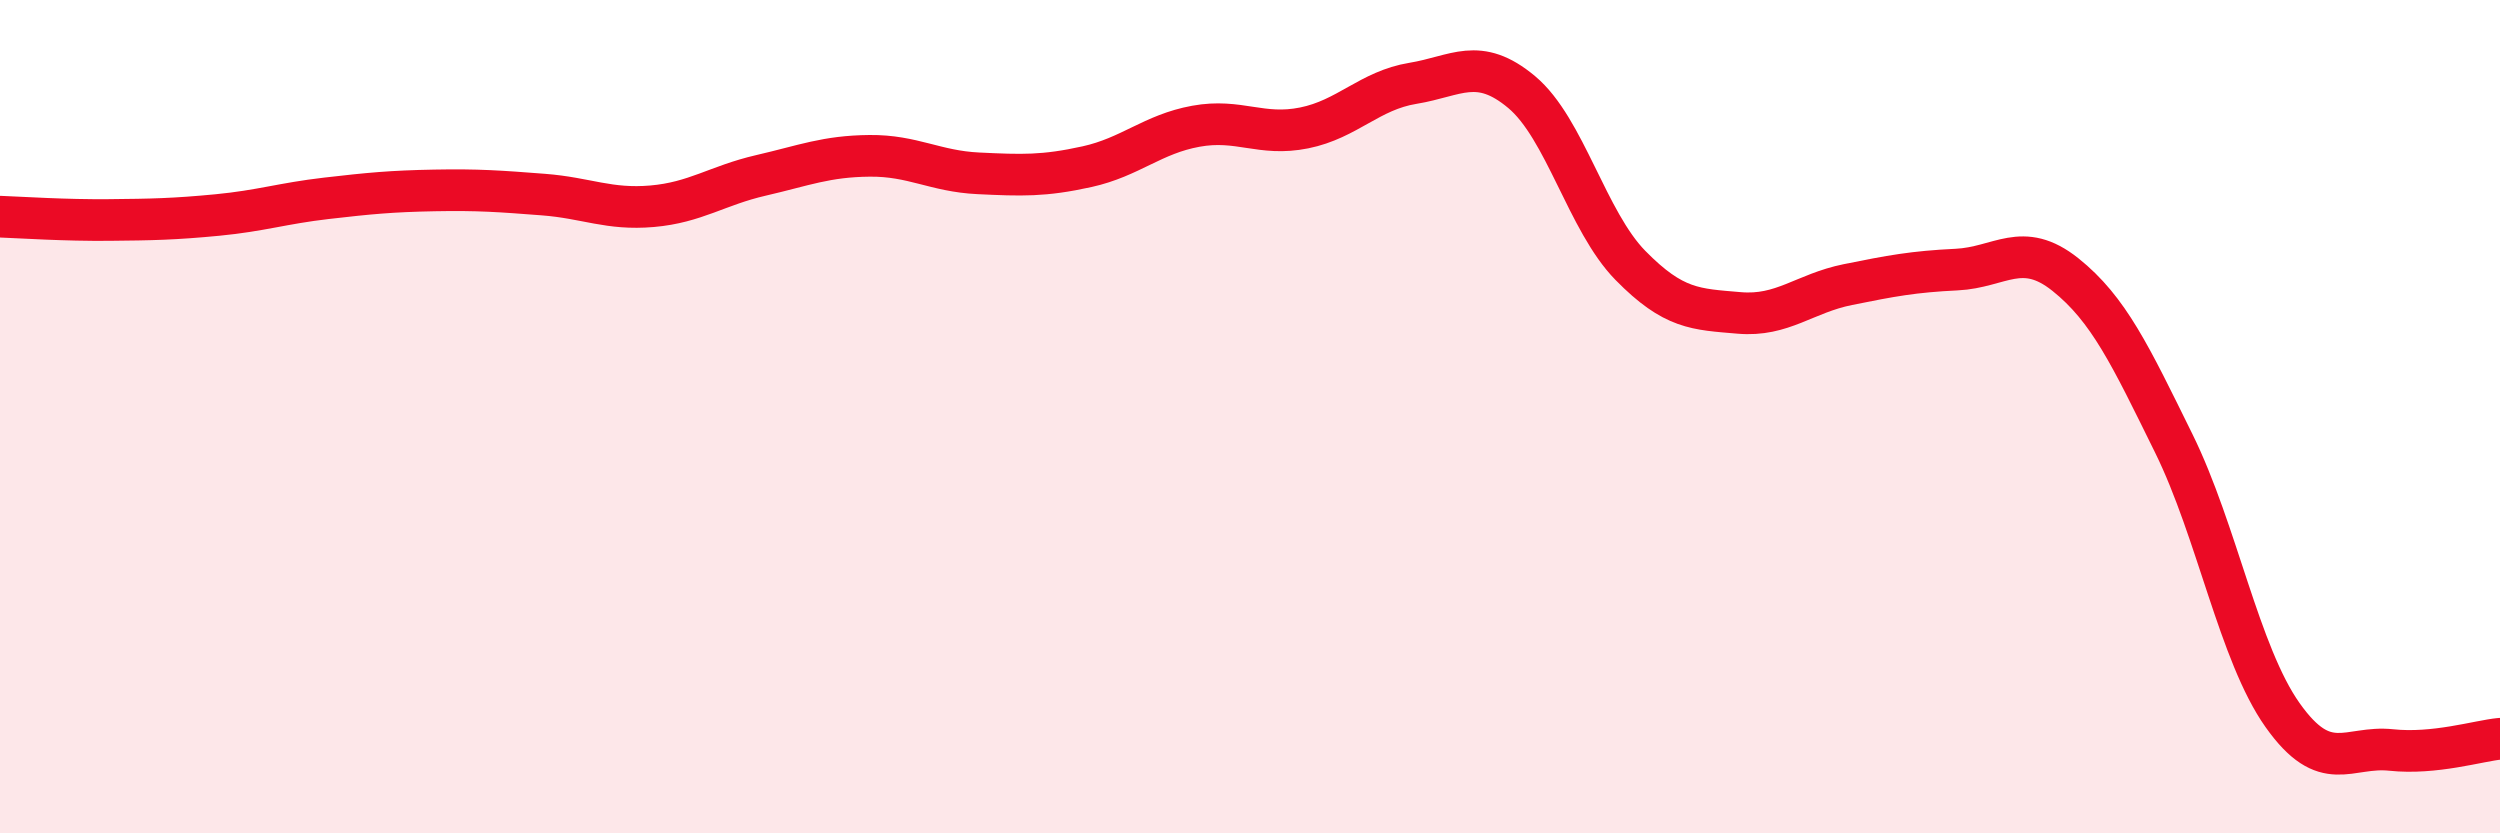
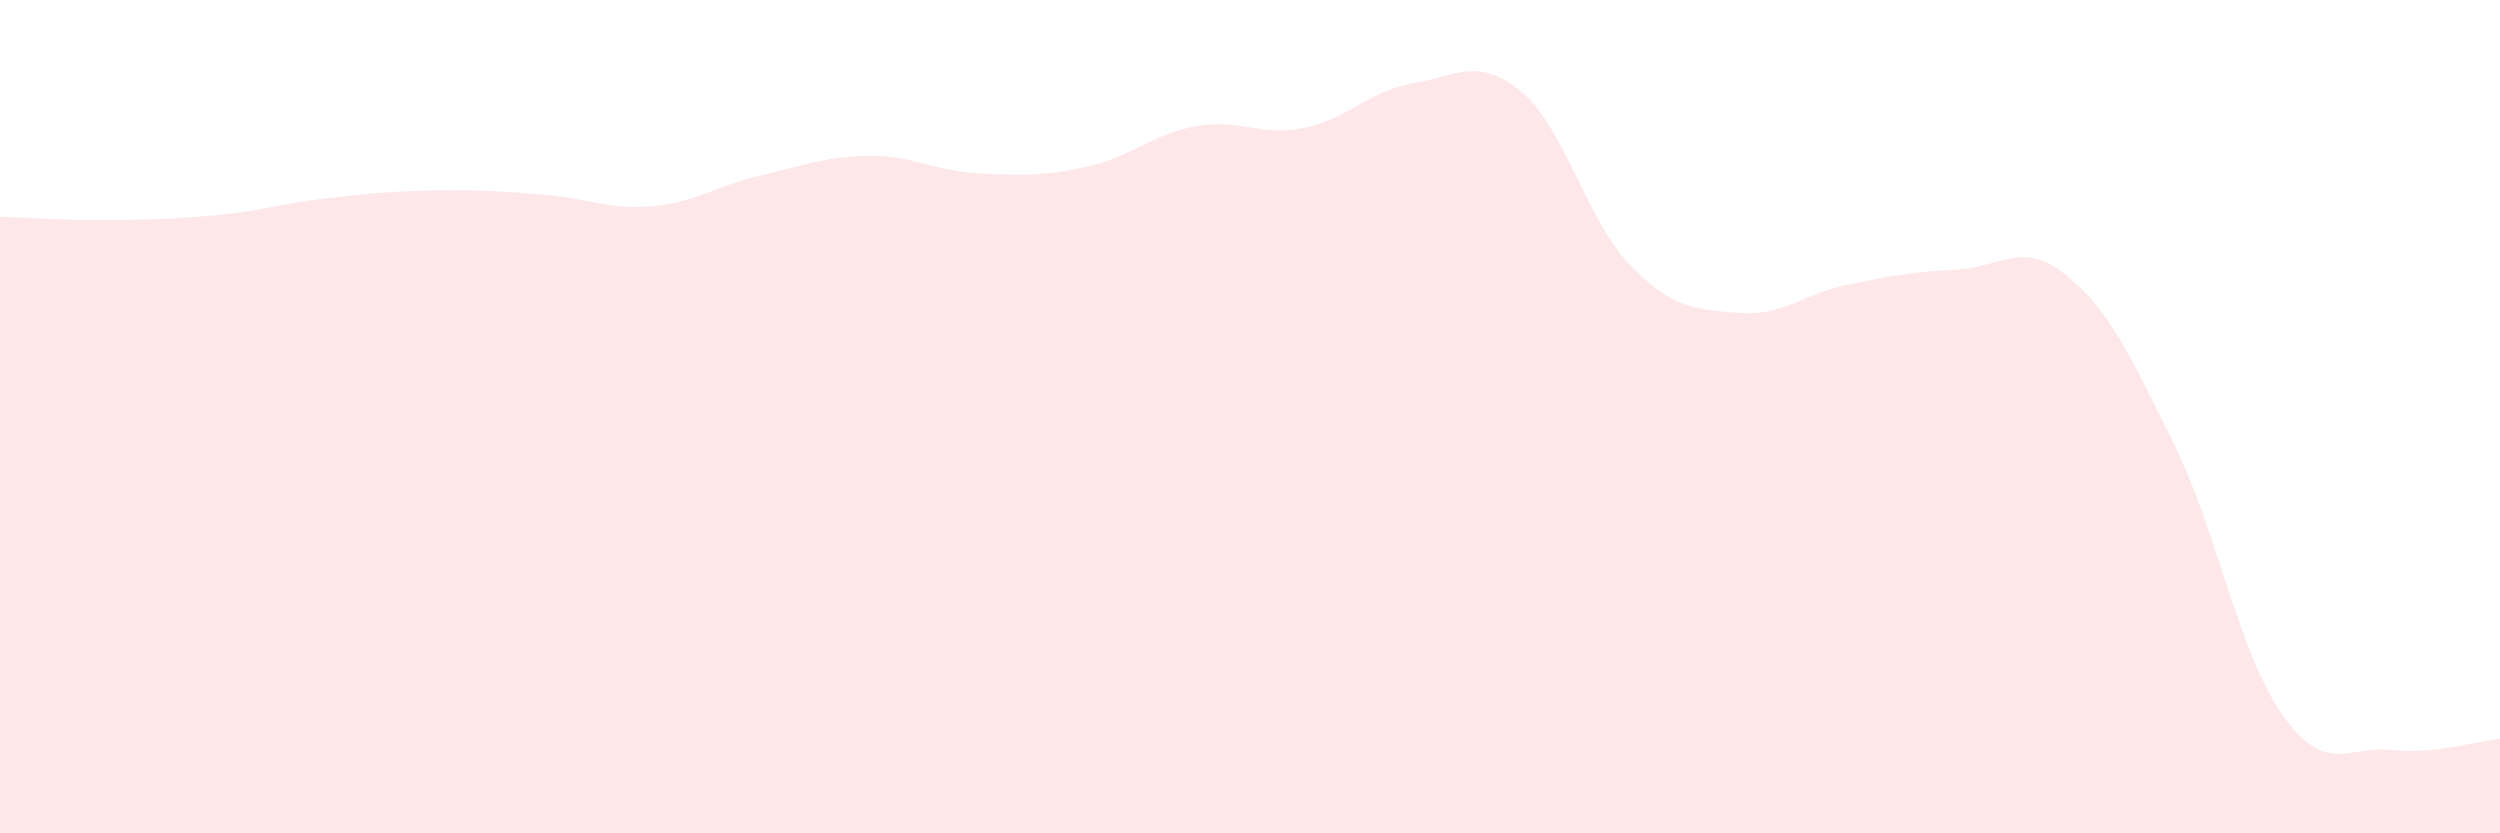
<svg xmlns="http://www.w3.org/2000/svg" width="60" height="20" viewBox="0 0 60 20">
  <path d="M 0,5.2 C 0.52,5.22 1.57,5.29 2.61,5.28 C 3.65,5.27 4.18,5.26 5.22,5.16 C 6.26,5.06 6.79,4.88 7.83,4.76 C 8.87,4.64 9.39,4.59 10.43,4.57 C 11.47,4.55 12,4.59 13.04,4.67 C 14.08,4.75 14.61,5.04 15.65,4.95 C 16.69,4.86 17.22,4.45 18.26,4.21 C 19.3,3.97 19.83,3.75 20.87,3.74 C 21.91,3.73 22.44,4.11 23.48,4.16 C 24.52,4.21 25.05,4.23 26.09,4 C 27.13,3.77 27.66,3.22 28.7,3.03 C 29.74,2.84 30.26,3.28 31.3,3.07 C 32.34,2.86 32.87,2.17 33.91,2 C 34.95,1.83 35.48,1.34 36.52,2.21 C 37.56,3.08 38.09,5.31 39.13,6.37 C 40.17,7.43 40.7,7.42 41.74,7.51 C 42.78,7.6 43.31,7.04 44.35,6.83 C 45.39,6.62 45.92,6.52 46.96,6.47 C 48,6.42 48.53,5.76 49.57,6.59 C 50.61,7.42 51.13,8.53 52.17,10.64 C 53.21,12.75 53.74,15.69 54.78,17.16 C 55.82,18.63 56.35,17.89 57.39,18 C 58.43,18.11 59.48,17.78 60,17.73L60 20L0 20Z" fill="#EB0A25" opacity="0.1" stroke-linecap="round" stroke-linejoin="round" />
-   <path d="M 0,5.2 C 0.52,5.22 1.57,5.29 2.61,5.28 C 3.65,5.27 4.18,5.26 5.22,5.16 C 6.26,5.06 6.79,4.88 7.83,4.76 C 8.87,4.64 9.39,4.59 10.43,4.57 C 11.47,4.55 12,4.59 13.04,4.67 C 14.08,4.75 14.61,5.04 15.65,4.95 C 16.69,4.86 17.22,4.45 18.26,4.21 C 19.3,3.97 19.83,3.75 20.87,3.74 C 21.91,3.73 22.44,4.11 23.48,4.16 C 24.52,4.21 25.05,4.23 26.09,4 C 27.13,3.77 27.66,3.22 28.7,3.03 C 29.74,2.84 30.26,3.28 31.3,3.07 C 32.34,2.86 32.87,2.17 33.91,2 C 34.95,1.83 35.48,1.34 36.52,2.21 C 37.56,3.08 38.09,5.31 39.13,6.37 C 40.17,7.43 40.7,7.42 41.74,7.51 C 42.78,7.6 43.31,7.04 44.35,6.83 C 45.39,6.62 45.92,6.52 46.96,6.47 C 48,6.42 48.53,5.76 49.57,6.59 C 50.61,7.42 51.13,8.53 52.17,10.64 C 53.21,12.75 53.74,15.69 54.78,17.16 C 55.82,18.63 56.35,17.89 57.39,18 C 58.43,18.11 59.48,17.78 60,17.73" stroke="#EB0A25" stroke-width="1" fill="none" stroke-linecap="round" stroke-linejoin="round" />
</svg>